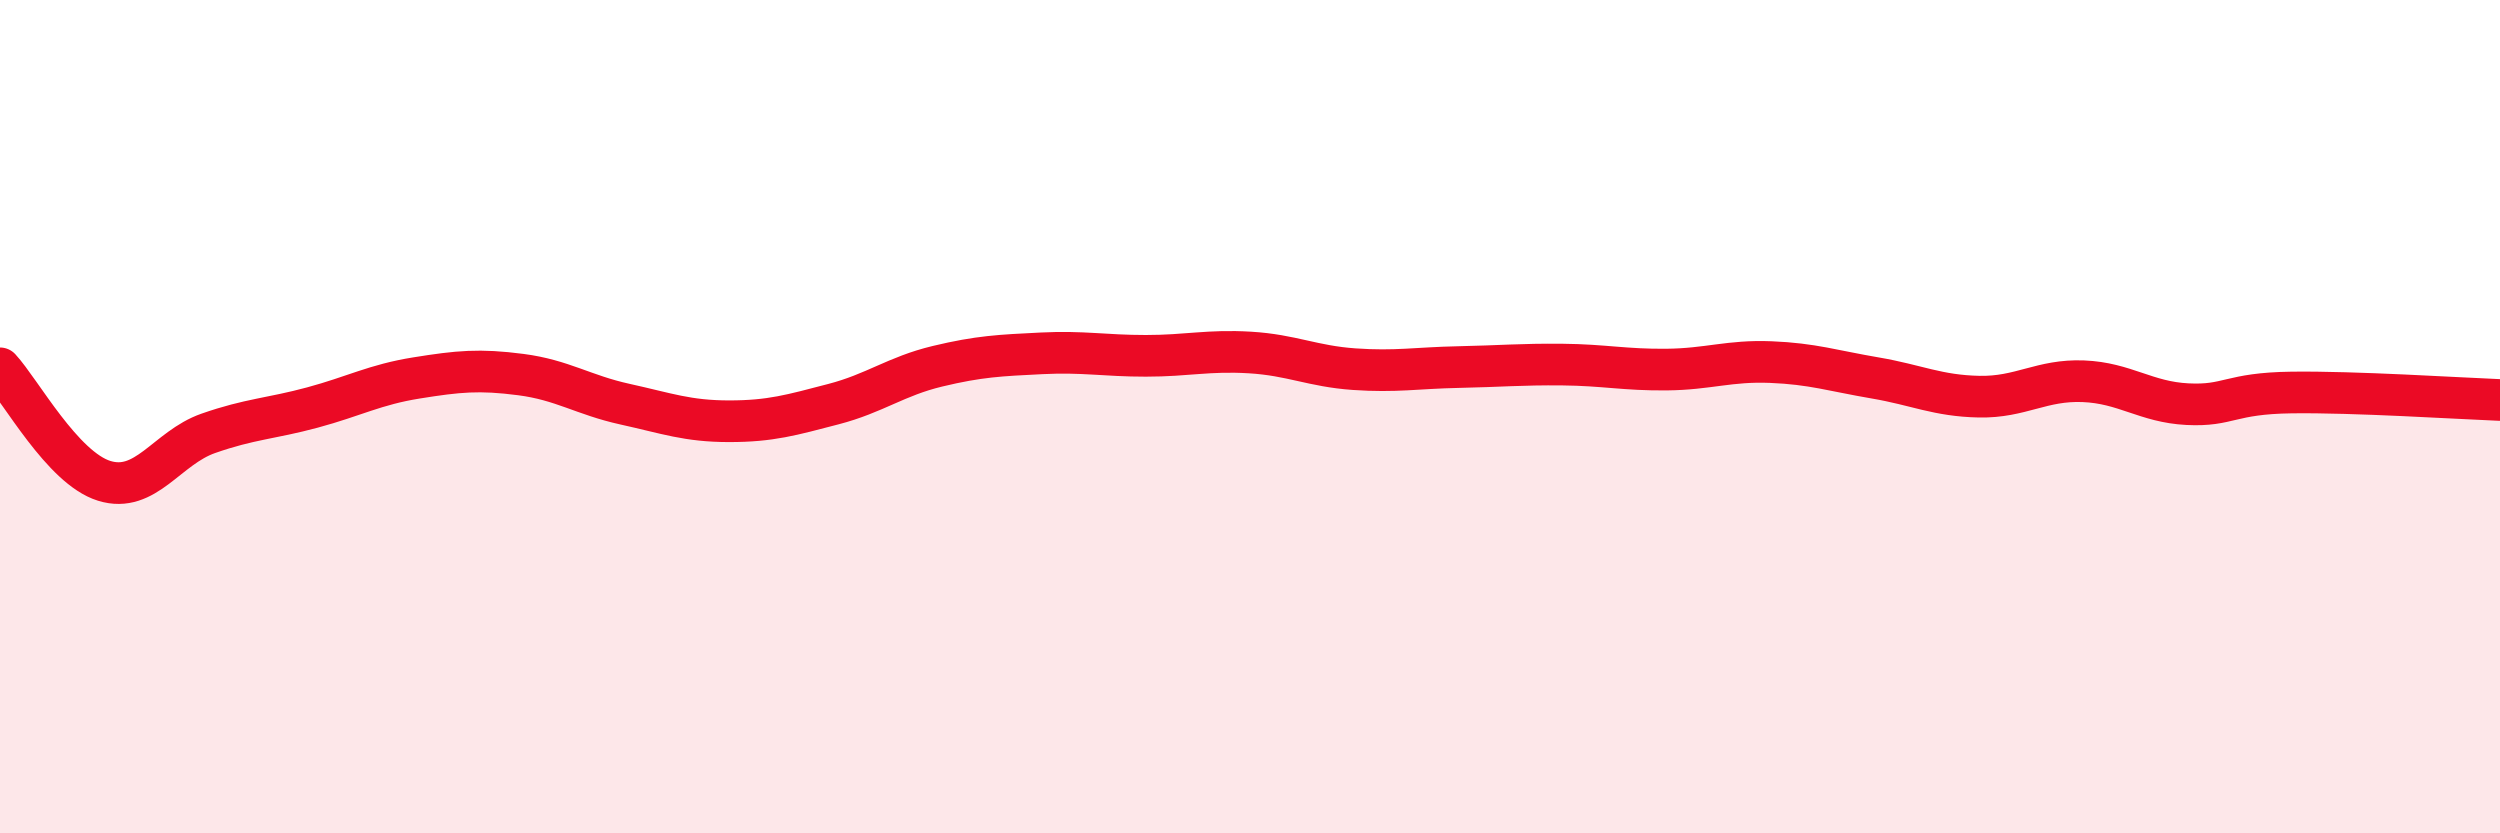
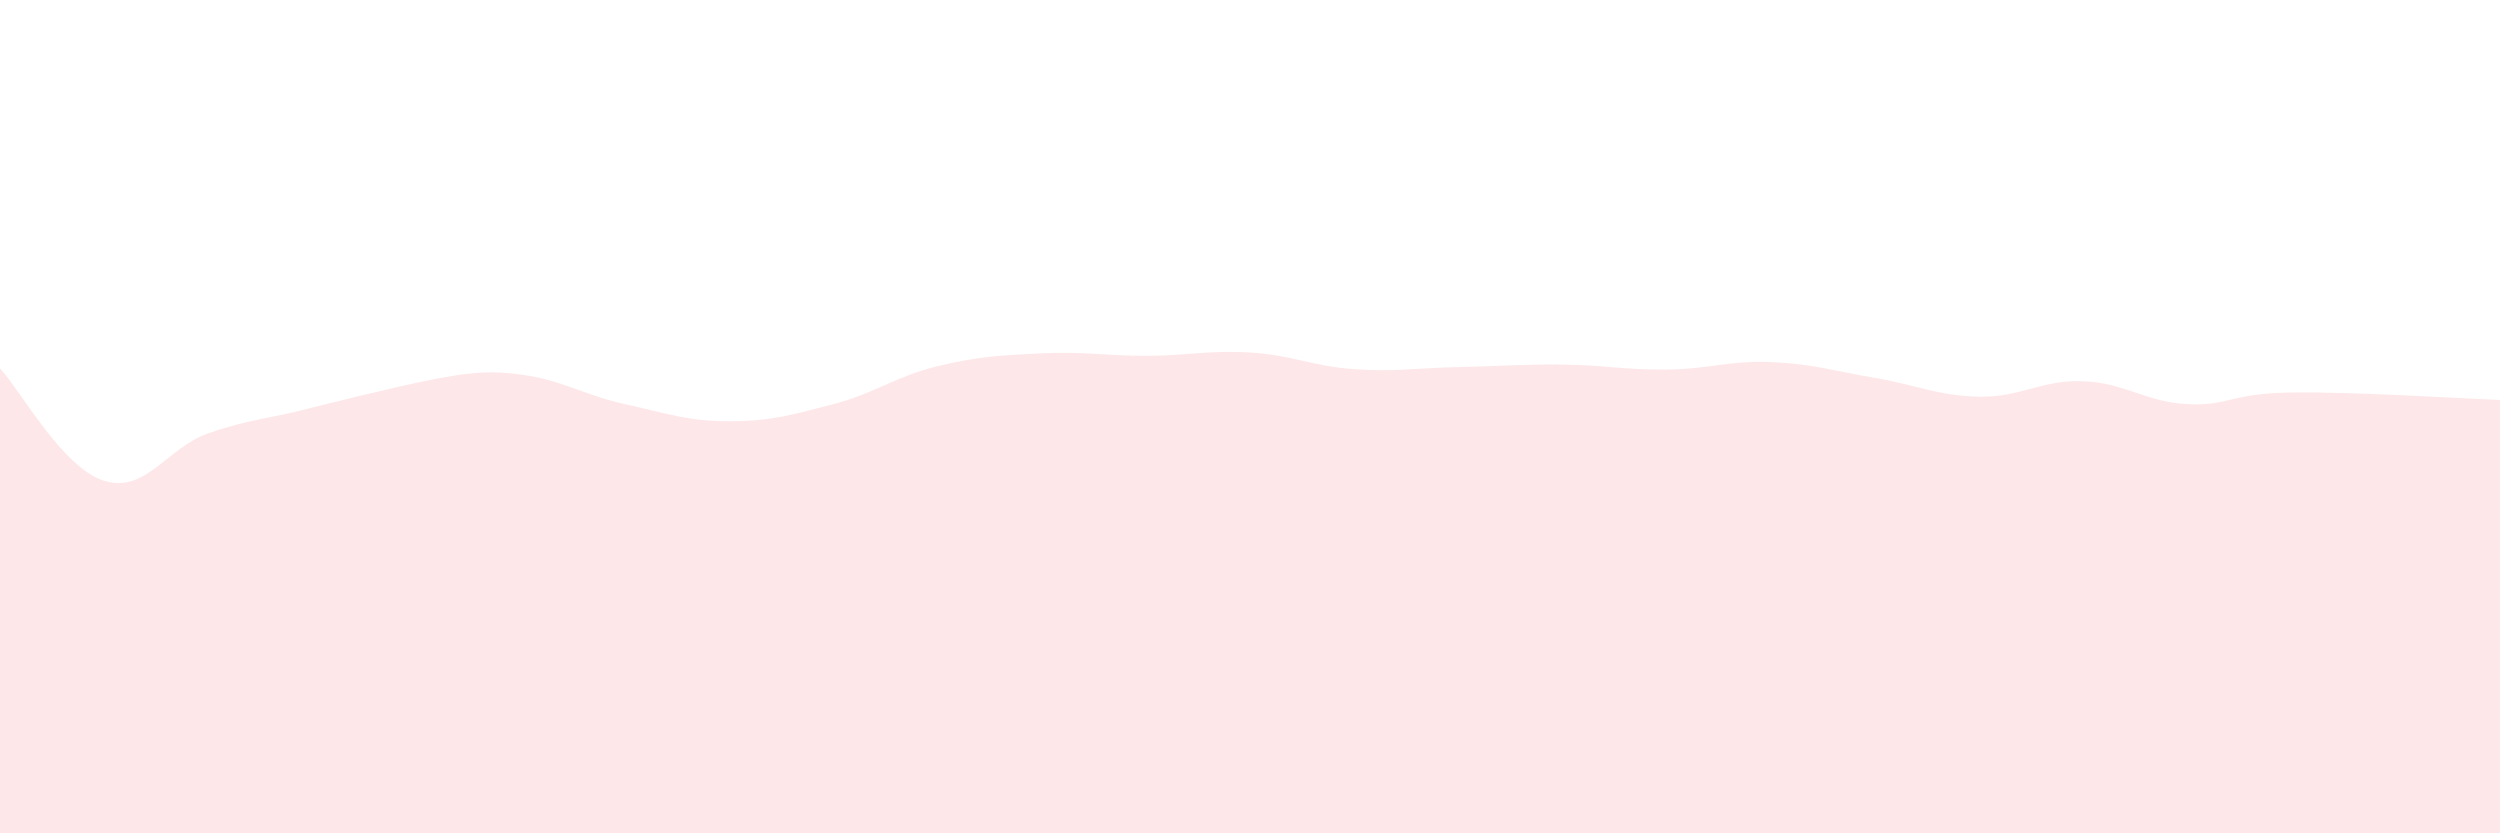
<svg xmlns="http://www.w3.org/2000/svg" width="60" height="20" viewBox="0 0 60 20">
-   <path d="M 0,8.84 C 0.5,9.38 1.5,11.23 2.5,11.54 C 3.5,11.85 4,10.75 5,10.4 C 6,10.05 6.5,10.05 7.5,9.78 C 8.5,9.51 9,9.23 10,9.07 C 11,8.91 11.5,8.86 12.5,8.99 C 13.5,9.12 14,9.48 15,9.7 C 16,9.92 16.5,10.11 17.5,10.11 C 18.5,10.11 19,9.96 20,9.7 C 21,9.44 21.5,9.03 22.5,8.79 C 23.5,8.55 24,8.53 25,8.48 C 26,8.43 26.5,8.54 27.5,8.54 C 28.5,8.54 29,8.4 30,8.46 C 31,8.52 31.5,8.79 32.5,8.86 C 33.5,8.93 34,8.83 35,8.81 C 36,8.79 36.5,8.74 37.5,8.75 C 38.5,8.76 39,8.88 40,8.87 C 41,8.86 41.5,8.65 42.5,8.69 C 43.5,8.73 44,8.9 45,9.07 C 46,9.24 46.5,9.5 47.5,9.52 C 48.5,9.54 49,9.11 50,9.15 C 51,9.19 51.5,9.65 52.5,9.7 C 53.5,9.75 53.5,9.44 55,9.42 C 56.5,9.4 59,9.56 60,9.6L60 20L0 20Z" fill="#EB0A25" opacity="0.1" stroke-linecap="round" stroke-linejoin="round" />
-   <path d="M 0,8.84 C 0.5,9.38 1.5,11.23 2.5,11.54 C 3.5,11.85 4,10.75 5,10.4 C 6,10.05 6.5,10.05 7.5,9.78 C 8.5,9.51 9,9.23 10,9.07 C 11,8.91 11.5,8.86 12.5,8.99 C 13.5,9.12 14,9.48 15,9.7 C 16,9.92 16.5,10.11 17.5,10.11 C 18.5,10.11 19,9.96 20,9.7 C 21,9.44 21.5,9.03 22.5,8.79 C 23.5,8.55 24,8.53 25,8.48 C 26,8.43 26.5,8.54 27.5,8.54 C 28.5,8.54 29,8.4 30,8.46 C 31,8.52 31.5,8.79 32.5,8.86 C 33.5,8.93 34,8.83 35,8.81 C 36,8.79 36.5,8.74 37.5,8.75 C 38.5,8.76 39,8.88 40,8.87 C 41,8.86 41.5,8.65 42.5,8.69 C 43.5,8.73 44,8.9 45,9.07 C 46,9.24 46.5,9.5 47.5,9.52 C 48.5,9.54 49,9.11 50,9.15 C 51,9.19 51.5,9.65 52.5,9.7 C 53.5,9.75 53.5,9.44 55,9.42 C 56.5,9.4 59,9.56 60,9.6" stroke="#EB0A25" stroke-width="1" fill="none" stroke-linecap="round" stroke-linejoin="round" />
+   <path d="M 0,8.84 C 0.5,9.38 1.5,11.23 2.5,11.54 C 3.5,11.85 4,10.75 5,10.4 C 6,10.05 6.5,10.05 7.5,9.78 C 11,8.91 11.5,8.86 12.5,8.99 C 13.5,9.12 14,9.48 15,9.7 C 16,9.92 16.5,10.11 17.5,10.11 C 18.5,10.11 19,9.96 20,9.7 C 21,9.44 21.5,9.03 22.5,8.79 C 23.5,8.55 24,8.53 25,8.48 C 26,8.43 26.5,8.54 27.5,8.54 C 28.5,8.54 29,8.4 30,8.46 C 31,8.52 31.5,8.79 32.5,8.86 C 33.5,8.93 34,8.83 35,8.81 C 36,8.79 36.5,8.74 37.5,8.75 C 38.5,8.76 39,8.88 40,8.87 C 41,8.86 41.5,8.65 42.5,8.69 C 43.5,8.73 44,8.9 45,9.07 C 46,9.24 46.5,9.5 47.5,9.52 C 48.5,9.54 49,9.11 50,9.15 C 51,9.19 51.5,9.65 52.5,9.7 C 53.5,9.75 53.5,9.44 55,9.42 C 56.5,9.4 59,9.56 60,9.6L60 20L0 20Z" fill="#EB0A25" opacity="0.1" stroke-linecap="round" stroke-linejoin="round" />
</svg>